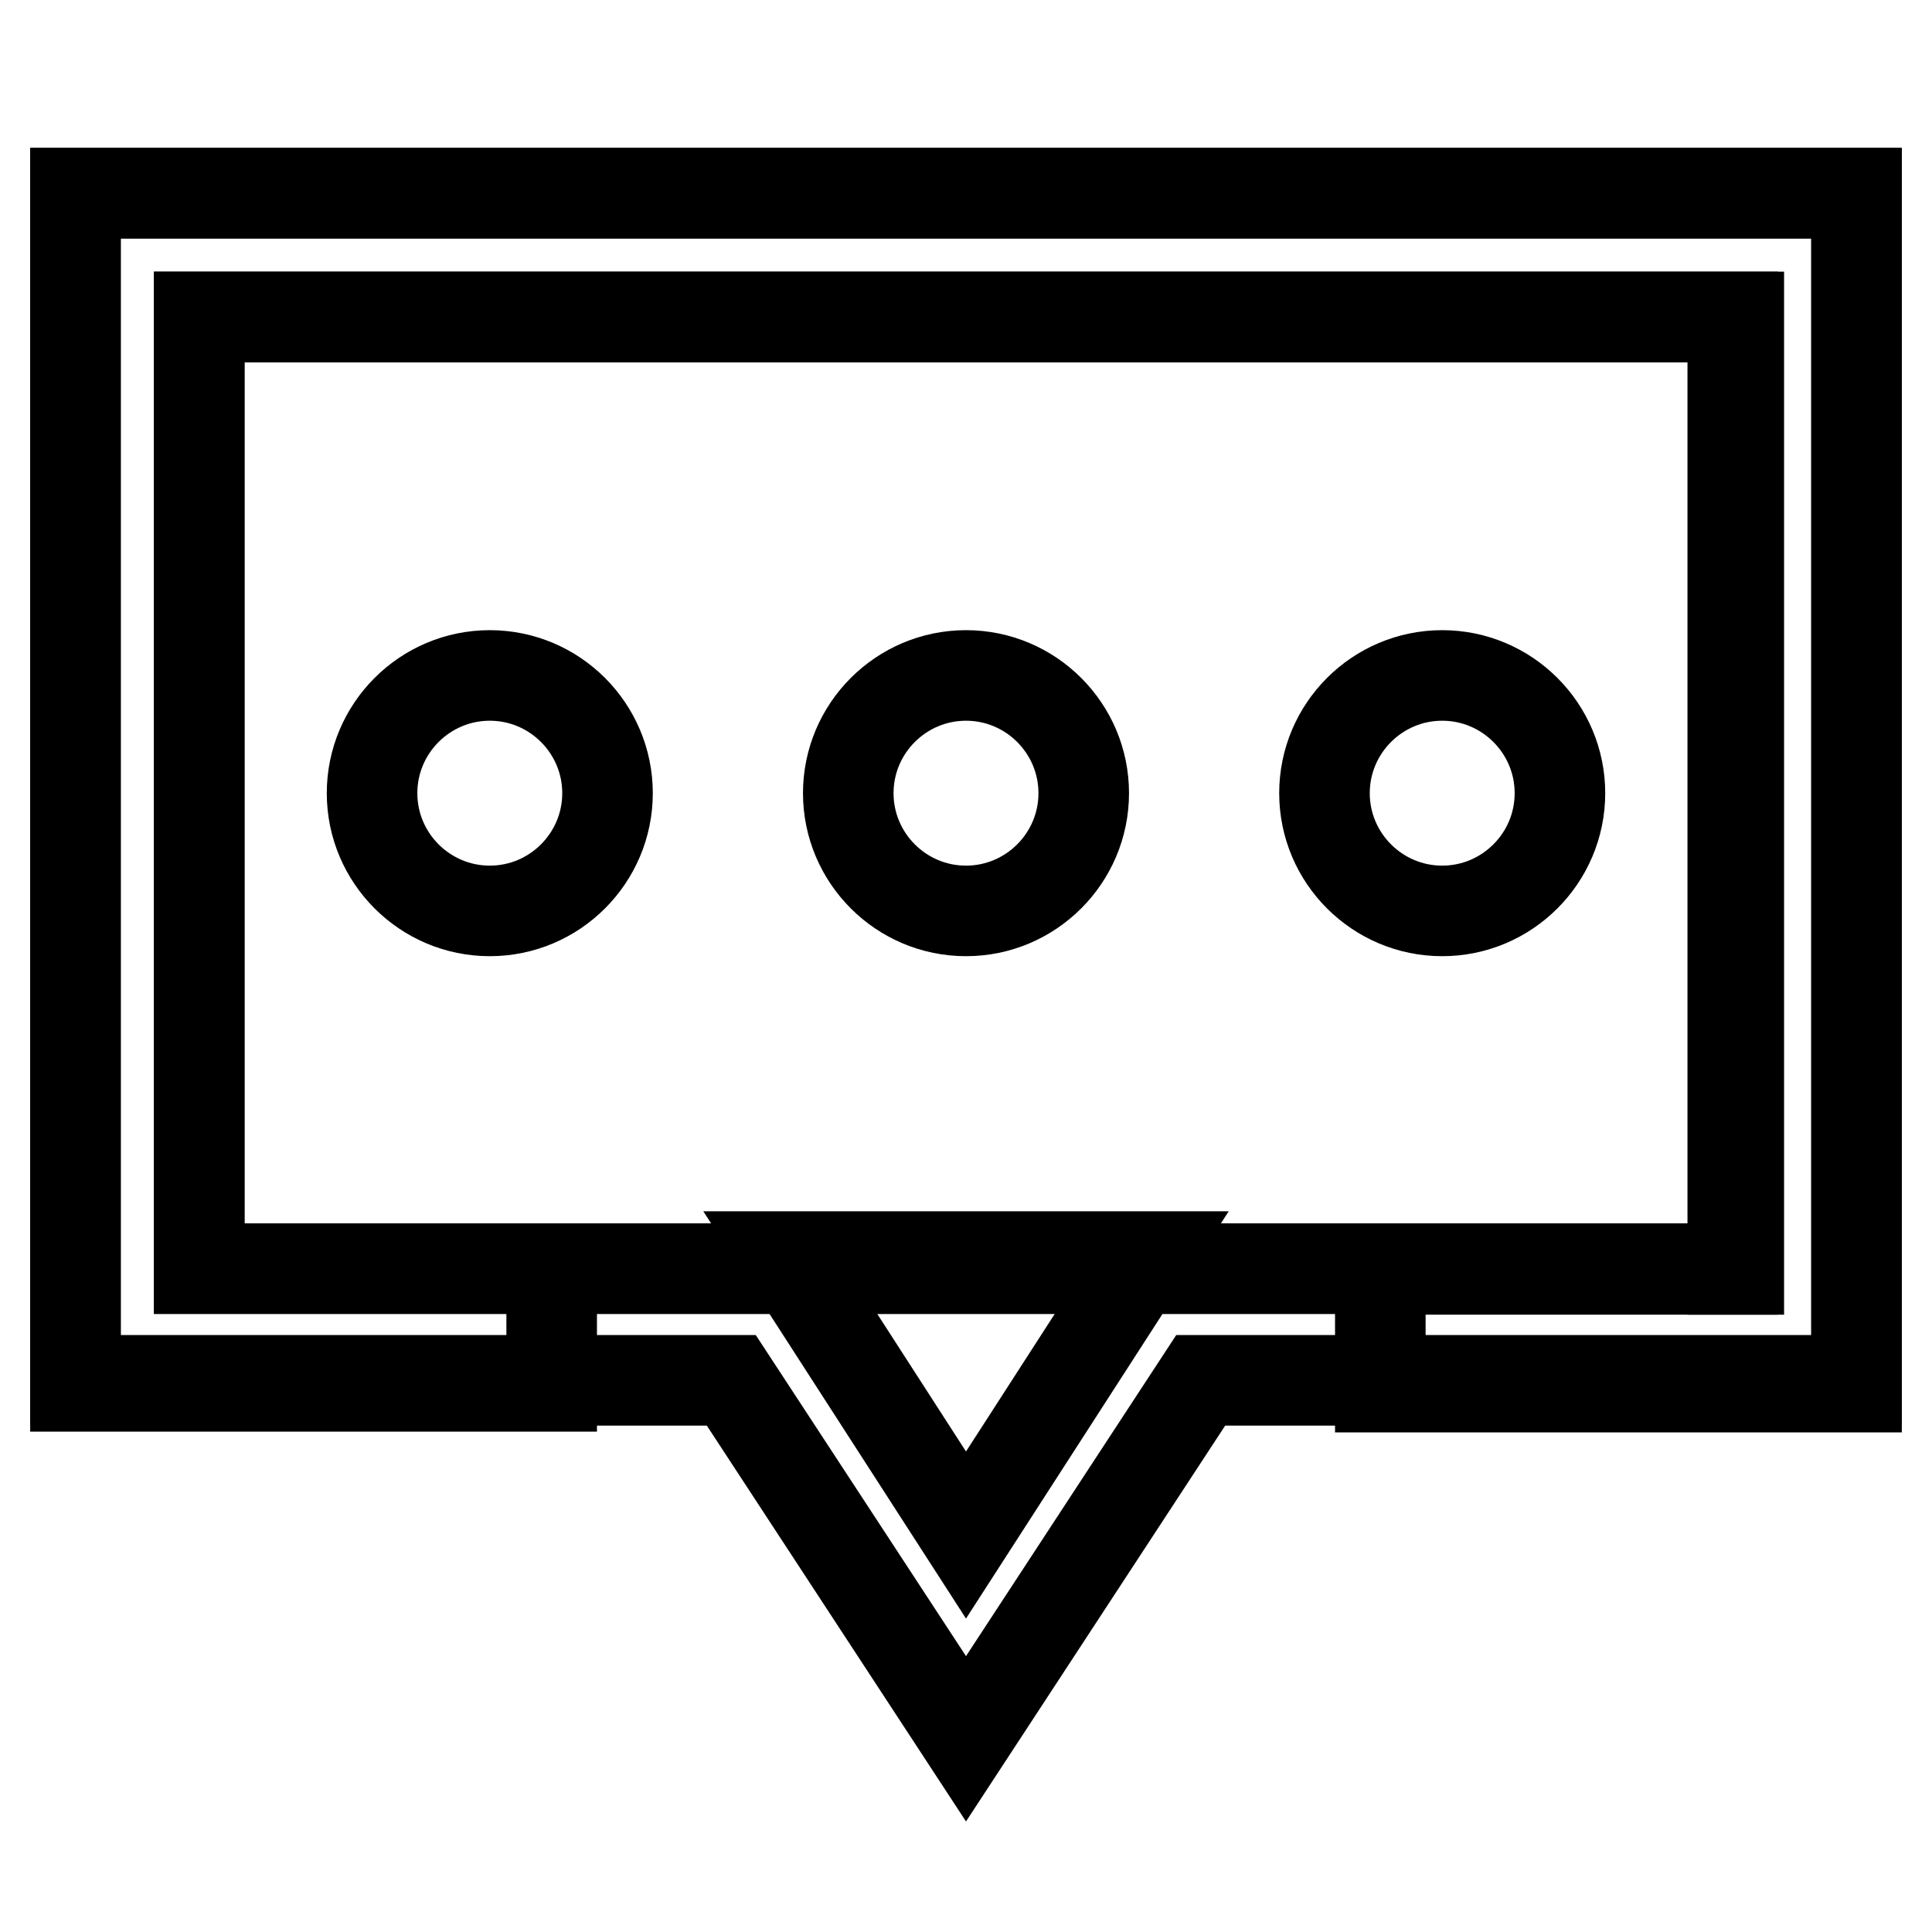
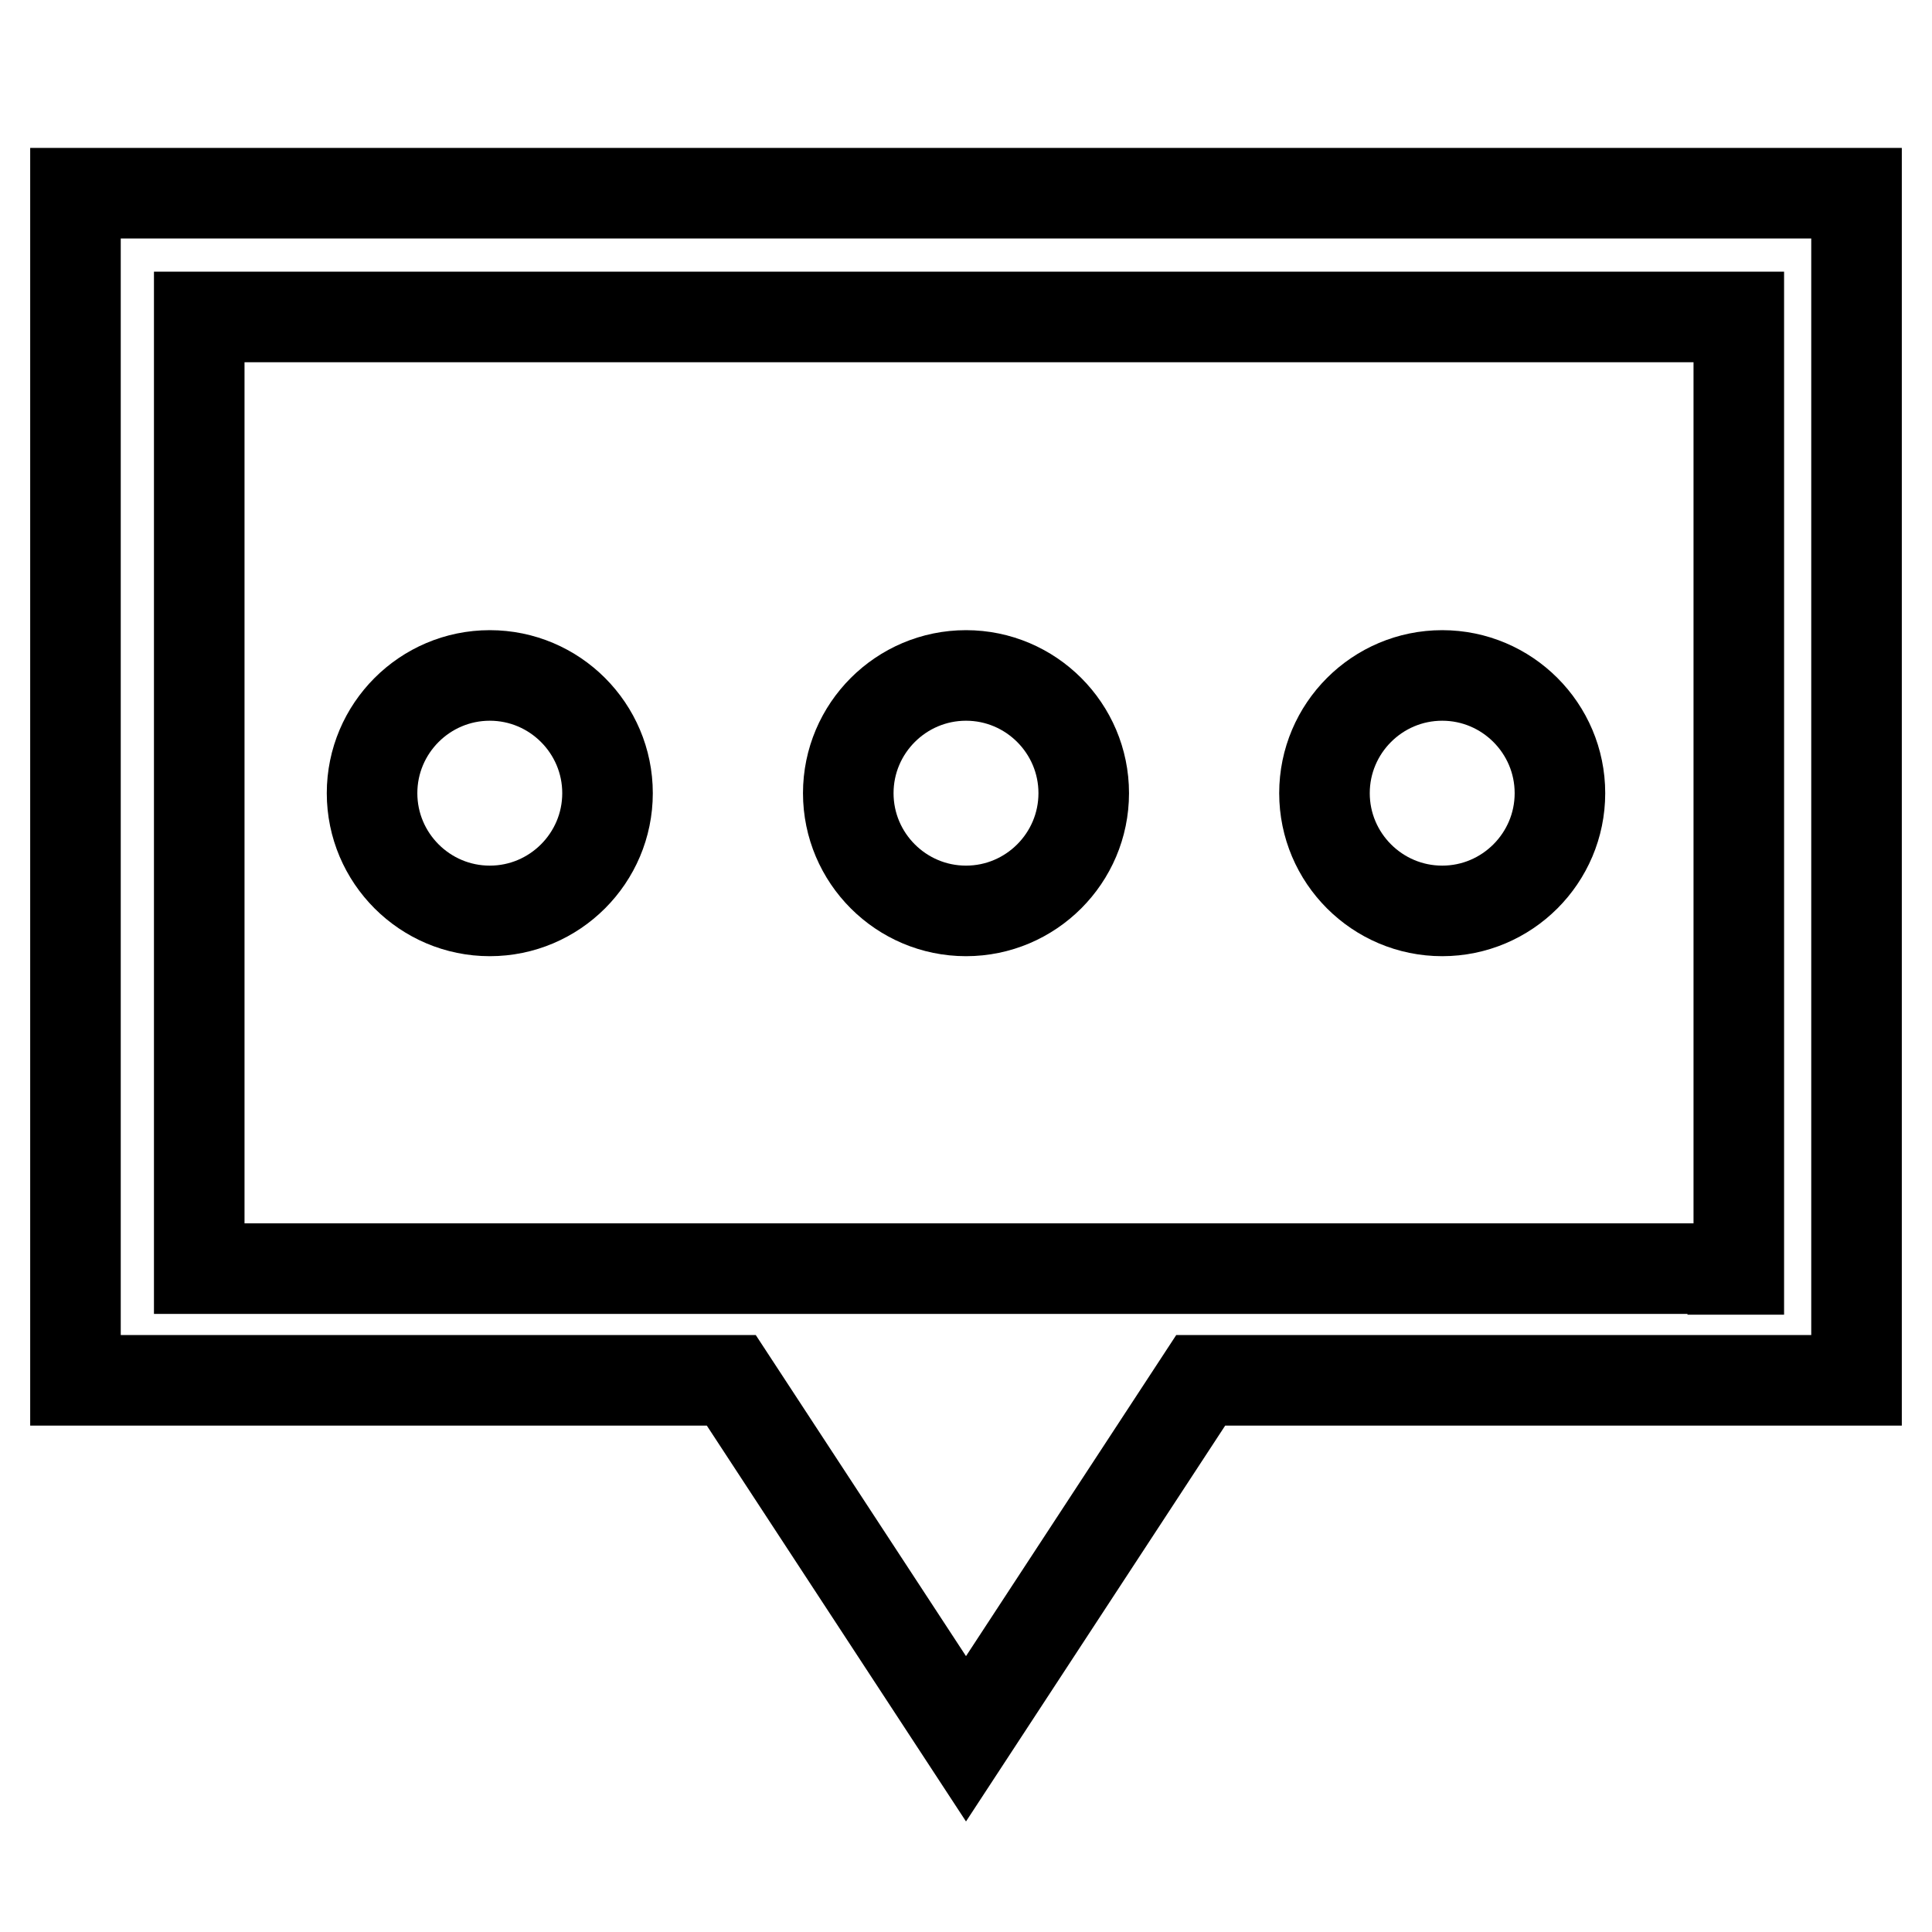
<svg xmlns="http://www.w3.org/2000/svg" version="1.1" x="0px" y="0px" viewBox="0 0 256 256" enable-background="new 0 0 256 256" xml:space="preserve">
  <g>
    <g>
-       <path stroke-width="12" fill-opacity="0" stroke="#000000" d="M10,25.6v158.1h63.1v-15.6h109.8H26.4V42h203.2v126.2h-46.7v15.6H246V25.6H10z" />
      <path stroke-width="12" fill-opacity="0" stroke="#000000" d="M10,25.6v157.3h86.9l31.1,47.5l31.1-47.5H246V25.6H10z M229.6,168.1H26.4V42h204v126.2H229.6z" />
      <path stroke-width="12" fill-opacity="0" stroke="#000000" d="M49.3,105.1c0,8.6,7,15.6,15.6,15.6c8.6,0,15.6-7,15.6-15.6c0-8.6-7-15.6-15.6-15.6C56.3,89.5,49.3,96.5,49.3,105.1L49.3,105.1z" />
      <path stroke-width="12" fill-opacity="0" stroke="#000000" d="M112.4,105.1c0,8.6,7,15.6,15.6,15.6c8.6,0,15.6-7,15.6-15.6c0-8.6-7-15.6-15.6-15.6S112.4,96.5,112.4,105.1L112.4,105.1z" />
      <path stroke-width="12" fill-opacity="0" stroke="#000000" d="M175.5,105.1c0,8.6,7,15.6,15.6,15.6c8.6,0,15.6-7,15.6-15.6c0-8.6-7-15.6-15.6-15.6C182.5,89.5,175.5,96.5,175.5,105.1z" />
-       <path stroke-width="12" fill-opacity="0" stroke="#000000" d="M104.2,166.5l23.8,36.9l23.8-36.9L104.2,166.5L104.2,166.5z" />
    </g>
  </g>
</svg>